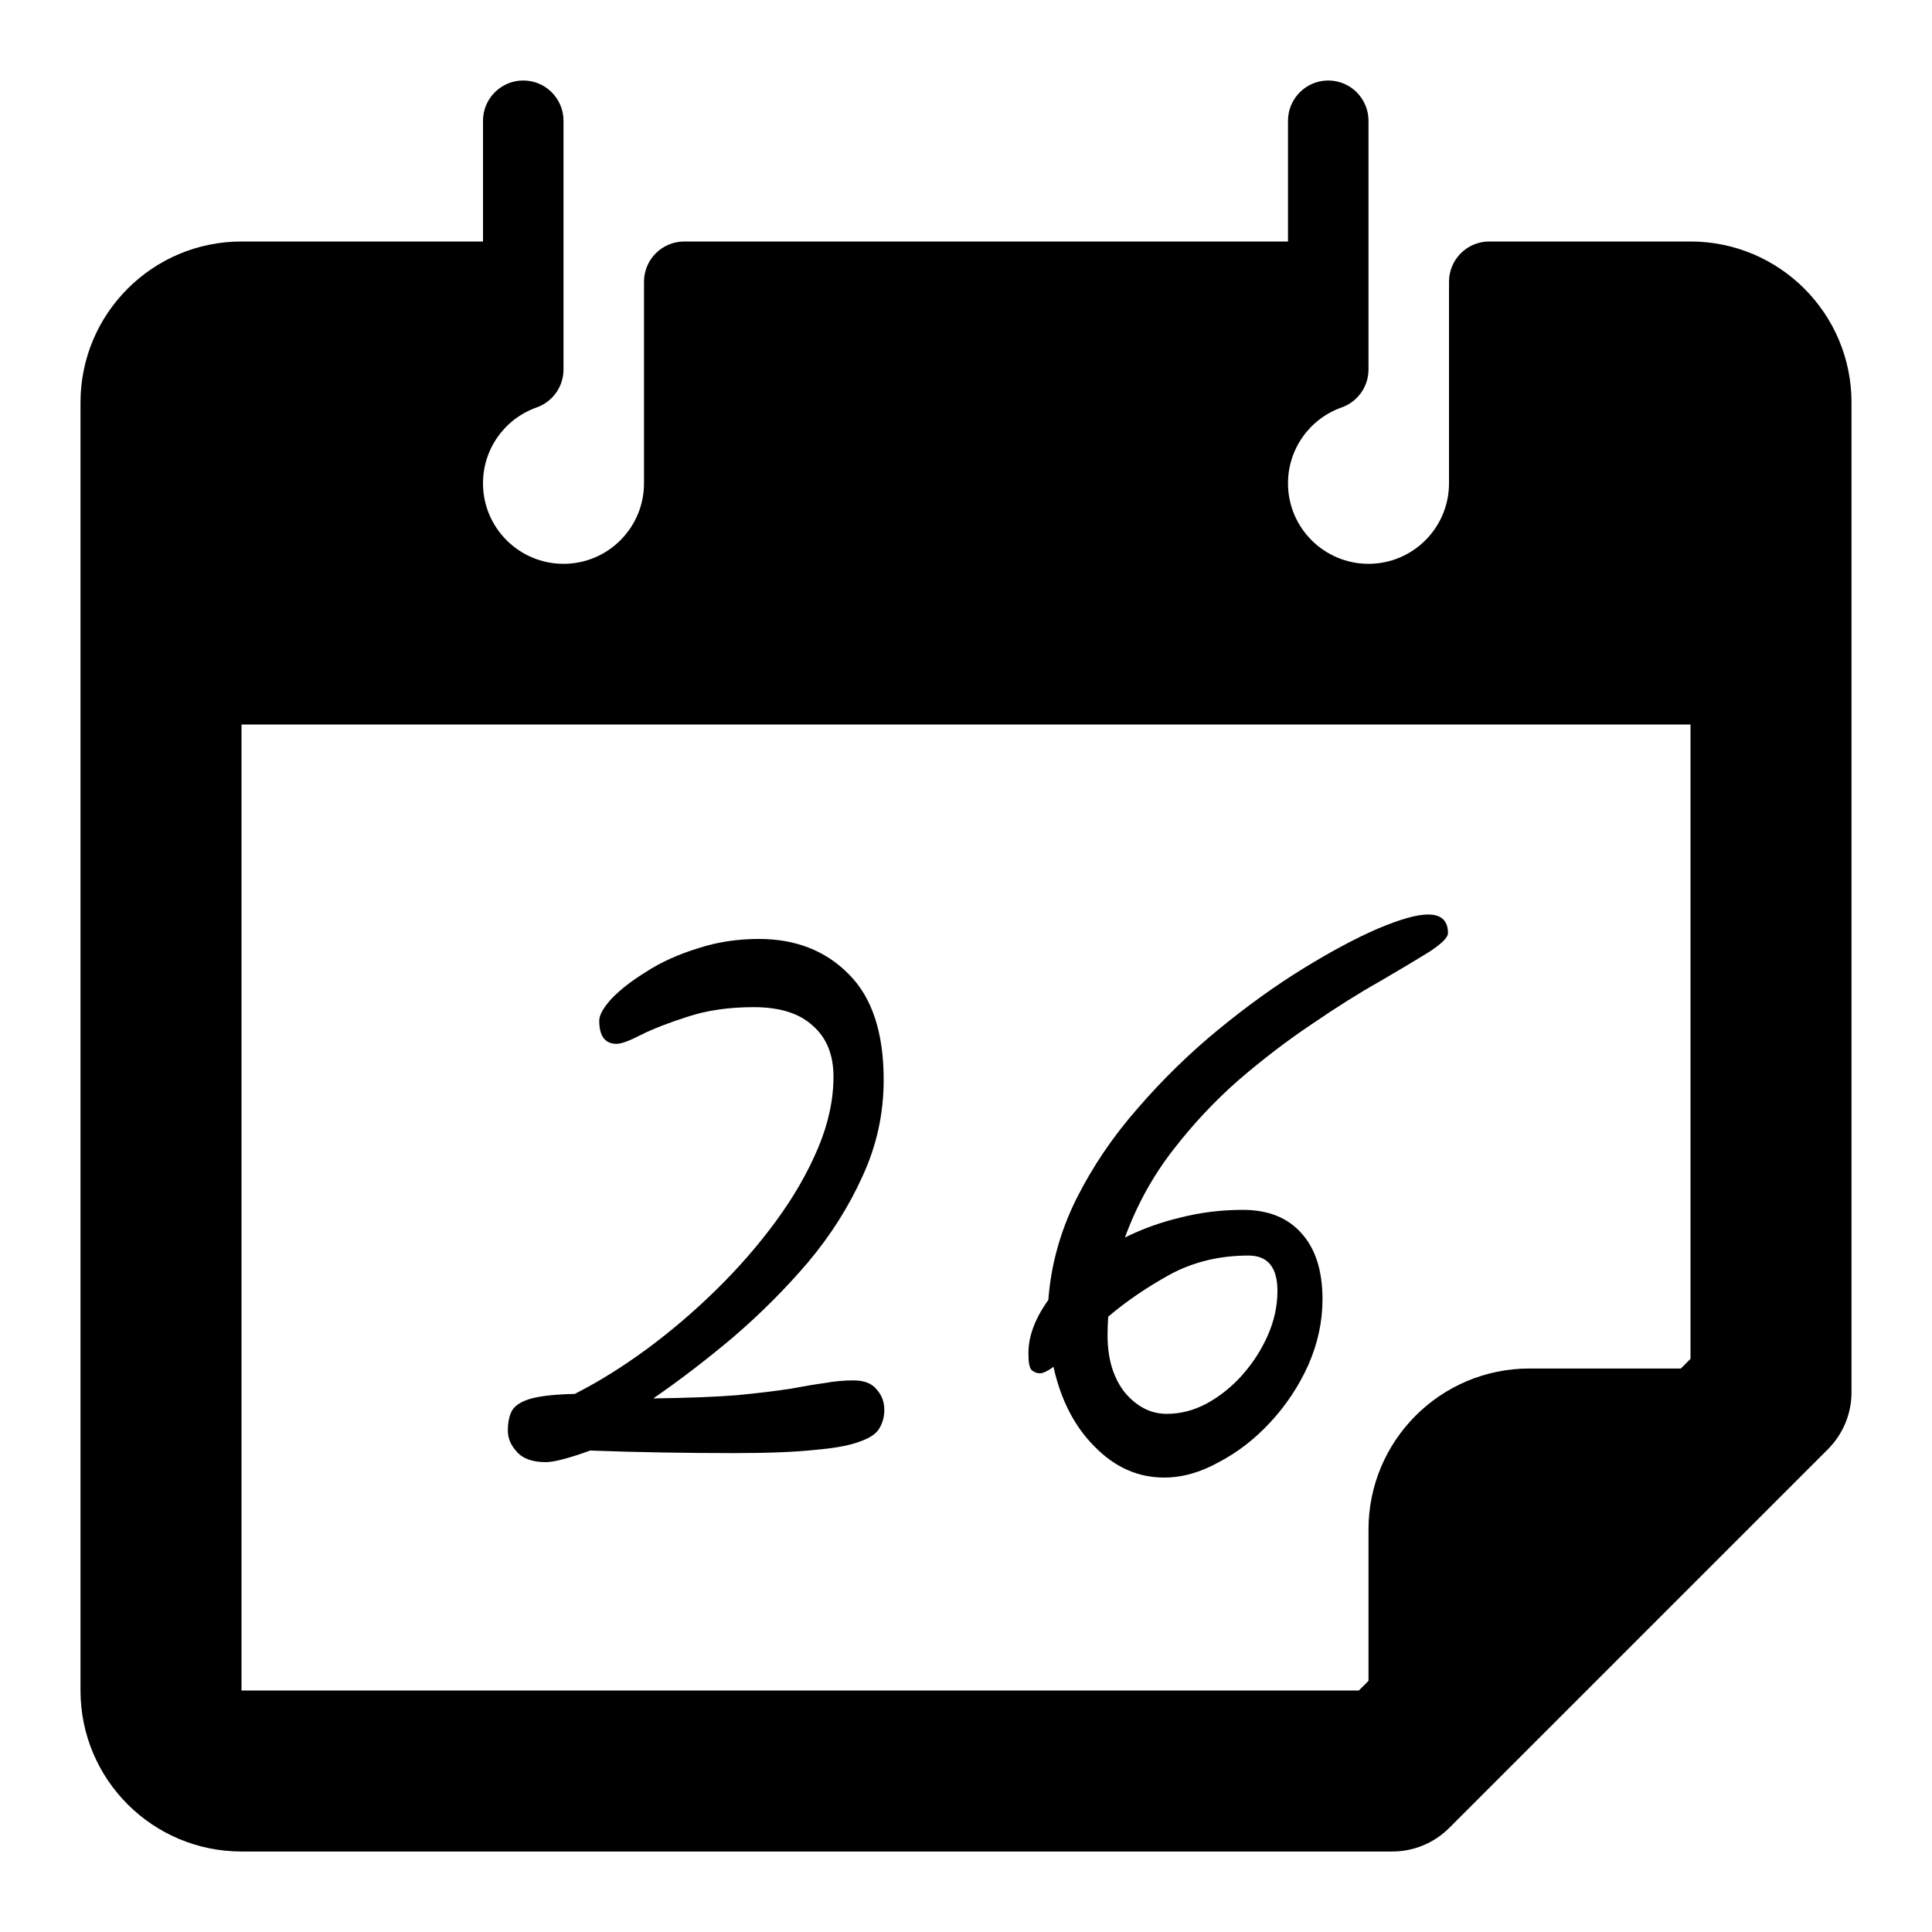
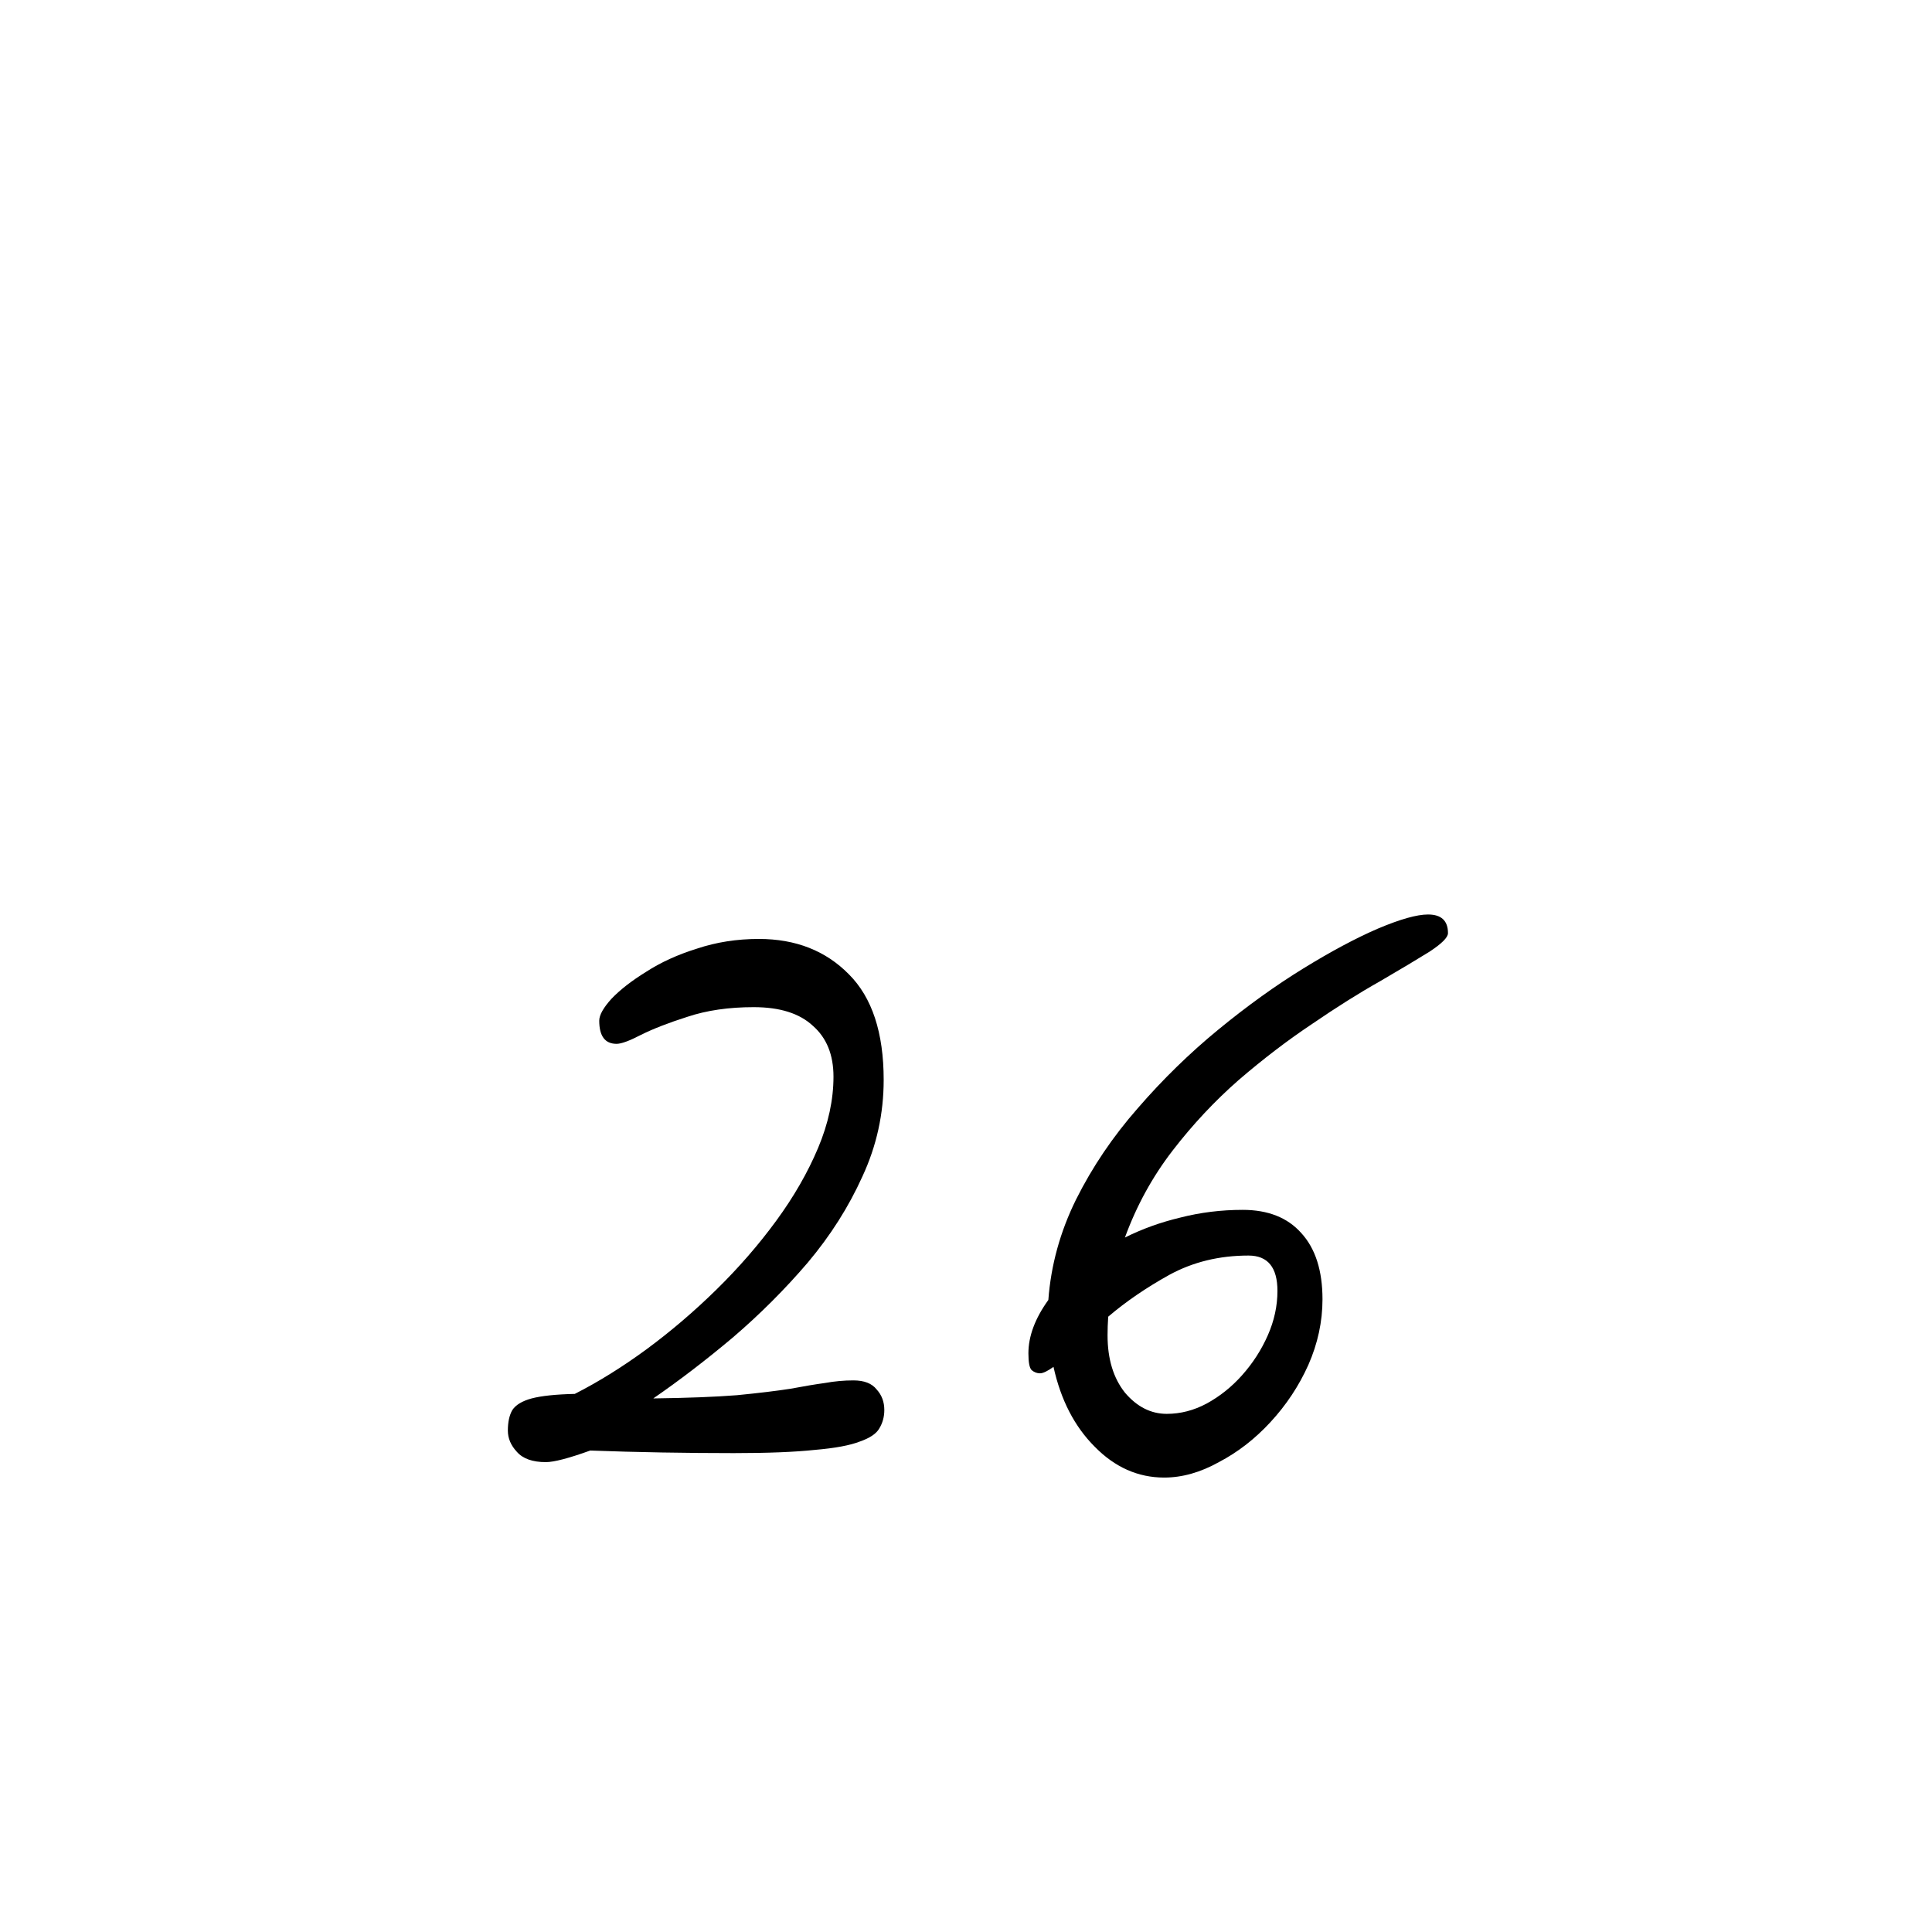
<svg xmlns="http://www.w3.org/2000/svg" width="242" height="242" viewBox="0 0 242 242" fill="none">
-   <path d="M211.751 30.25H186.542C183.759 30.25 181.501 32.509 181.501 35.292V60.5C181.521 66.066 177.024 70.603 171.458 70.624C165.892 70.644 161.354 66.147 161.334 60.581C161.314 56.275 164.026 52.443 168.09 51.022C170.086 50.296 171.417 48.41 171.417 46.282V15.125C171.417 12.342 169.159 10.083 166.376 10.083C163.593 10.083 161.334 12.342 161.334 15.125V30.25H85.709C82.926 30.25 80.667 32.509 80.667 35.292V60.5C80.688 66.066 76.19 70.603 70.624 70.624C65.058 70.644 60.521 66.147 60.501 60.581C60.48 56.275 63.193 52.443 67.257 51.022C69.253 50.296 70.584 48.41 70.584 46.282V15.125C70.584 12.342 68.325 10.083 65.542 10.083C62.759 10.083 60.501 12.342 60.501 15.125V30.25H30.251C19.109 30.25 10.084 39.275 10.084 50.417V211.75C10.084 222.892 19.109 231.917 30.251 231.917H174.341C177.024 231.937 179.595 230.878 181.501 228.992L228.993 181.5C230.879 179.594 231.937 177.023 231.917 174.341V50.417C231.917 39.275 222.893 30.25 211.751 30.25ZM30.251 211.75V90.75H211.751V170.207L210.541 171.417H191.584C180.442 171.417 171.417 180.441 171.417 191.583V210.54L170.207 211.75H30.251Z" fill="black" />
  <path d="M68.37 183.144C66.704 183.144 65.495 182.714 64.742 181.854C63.99 181.048 63.614 180.161 63.614 179.194C63.614 178.119 63.802 177.259 64.178 176.615C64.608 175.97 65.414 175.486 66.596 175.164C67.832 174.841 69.632 174.653 71.997 174.599C74.952 173.095 77.935 171.241 80.944 169.038C84.007 166.781 86.936 164.282 89.73 161.541C92.525 158.801 95.023 155.926 97.227 152.916C99.43 149.907 101.176 146.871 102.466 143.808C103.756 140.745 104.401 137.762 104.401 134.861C104.401 132.12 103.541 129.997 101.821 128.493C100.155 126.934 97.683 126.155 94.405 126.155C91.289 126.155 88.521 126.558 86.103 127.364C83.739 128.117 81.804 128.869 80.299 129.621C78.848 130.374 77.827 130.75 77.236 130.75C75.785 130.75 75.06 129.782 75.06 127.848C75.06 127.149 75.57 126.236 76.591 125.107C77.666 123.979 79.117 122.85 80.944 121.722C82.771 120.54 84.894 119.572 87.312 118.82C89.73 118.014 92.31 117.611 95.05 117.611C99.672 117.611 103.433 119.089 106.335 122.044C109.237 124.946 110.688 129.353 110.688 135.264C110.688 139.509 109.801 143.539 108.028 147.355C106.308 151.17 104.024 154.77 101.176 158.156C98.328 161.487 95.211 164.604 91.826 167.506C88.441 170.354 85.109 172.907 81.831 175.164C86.076 175.11 89.569 174.976 92.31 174.761C95.05 174.492 97.28 174.223 99 173.955C100.719 173.632 102.17 173.39 103.353 173.229C104.535 173.014 105.717 172.907 106.899 172.907C108.243 172.907 109.21 173.283 109.801 174.035C110.446 174.734 110.768 175.594 110.768 176.615C110.768 177.474 110.553 178.254 110.124 178.952C109.747 179.597 108.941 180.134 107.705 180.564C106.469 181.048 104.589 181.397 102.063 181.612C99.537 181.881 96.152 182.015 91.907 182.015C89.005 182.015 85.996 181.988 82.879 181.935C79.816 181.881 76.833 181.8 73.931 181.693C71.245 182.66 69.391 183.144 68.37 183.144ZM145.824 185.078C142.546 185.078 139.645 183.788 137.119 181.209C134.593 178.683 132.874 175.352 131.96 171.214C131.208 171.751 130.644 172.02 130.267 172.02C129.891 172.02 129.542 171.886 129.22 171.617C128.951 171.348 128.817 170.65 128.817 169.521C128.817 167.372 129.65 165.142 131.315 162.831C131.638 158.478 132.793 154.287 134.781 150.256C136.823 146.172 139.403 142.357 142.52 138.81C145.636 135.21 148.995 131.932 152.595 128.976C156.196 126.021 159.742 123.468 163.235 121.319C166.728 119.169 169.845 117.503 172.586 116.321C175.38 115.139 177.476 114.548 178.873 114.548C180.539 114.548 181.372 115.327 181.372 116.885C181.372 117.423 180.593 118.202 179.034 119.223C177.476 120.19 175.407 121.426 172.827 122.931C170.248 124.382 167.427 126.155 164.364 128.251C161.301 130.293 158.238 132.631 155.175 135.264C152.165 137.897 149.398 140.852 146.872 144.13C144.347 147.408 142.358 151.036 140.907 155.012C143.057 153.937 145.368 153.104 147.84 152.513C150.365 151.868 152.972 151.546 155.658 151.546C158.829 151.546 161.274 152.513 162.994 154.448C164.767 156.382 165.654 159.15 165.654 162.75C165.654 165.545 165.062 168.285 163.88 170.972C162.698 173.605 161.113 175.997 159.124 178.146C157.19 180.242 155.04 181.908 152.676 183.144C150.365 184.433 148.081 185.078 145.824 185.078ZM138.812 164.927C138.758 165.733 138.731 166.512 138.731 167.264C138.731 170.22 139.457 172.611 140.907 174.438C142.412 176.212 144.159 177.098 146.147 177.098C147.866 177.098 149.532 176.668 151.144 175.808C152.81 174.895 154.288 173.713 155.578 172.262C156.921 170.757 157.996 169.091 158.802 167.264C159.608 165.437 160.011 163.583 160.011 161.702C160.011 158.747 158.802 157.269 156.384 157.269C152.73 157.269 149.425 158.075 146.469 159.687C143.567 161.299 141.015 163.046 138.812 164.927Z" fill="black" />
</svg>